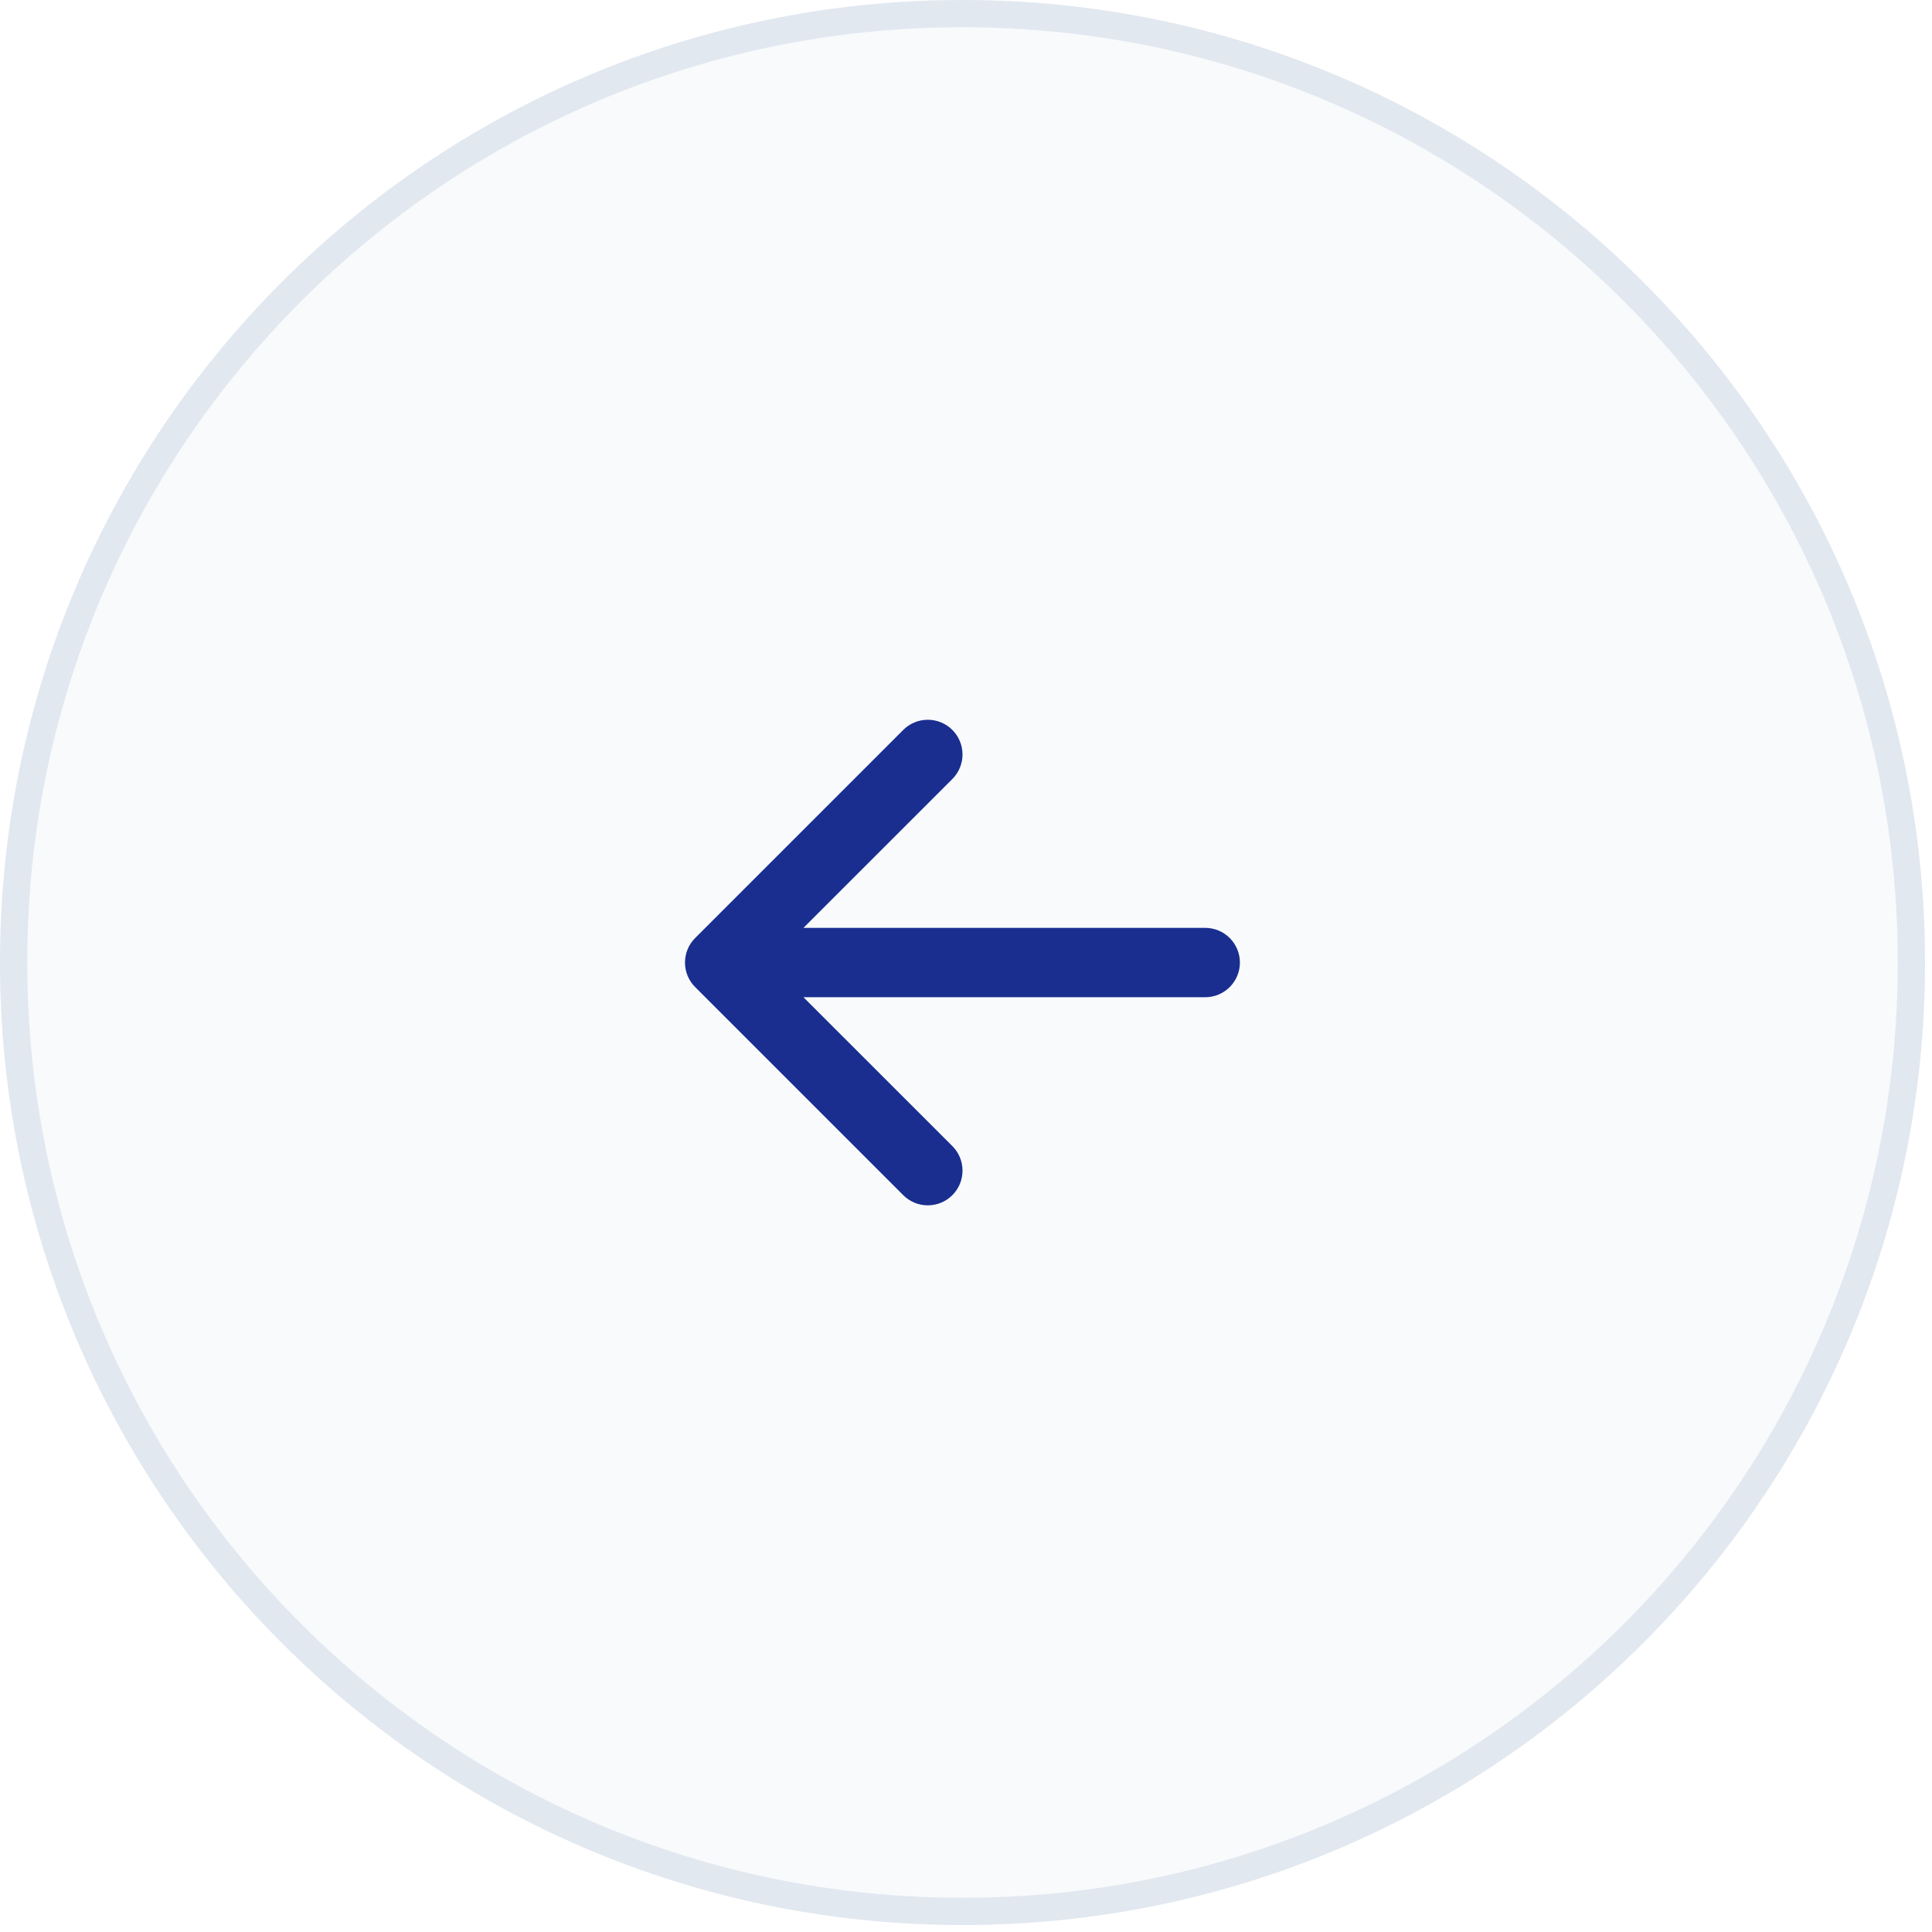
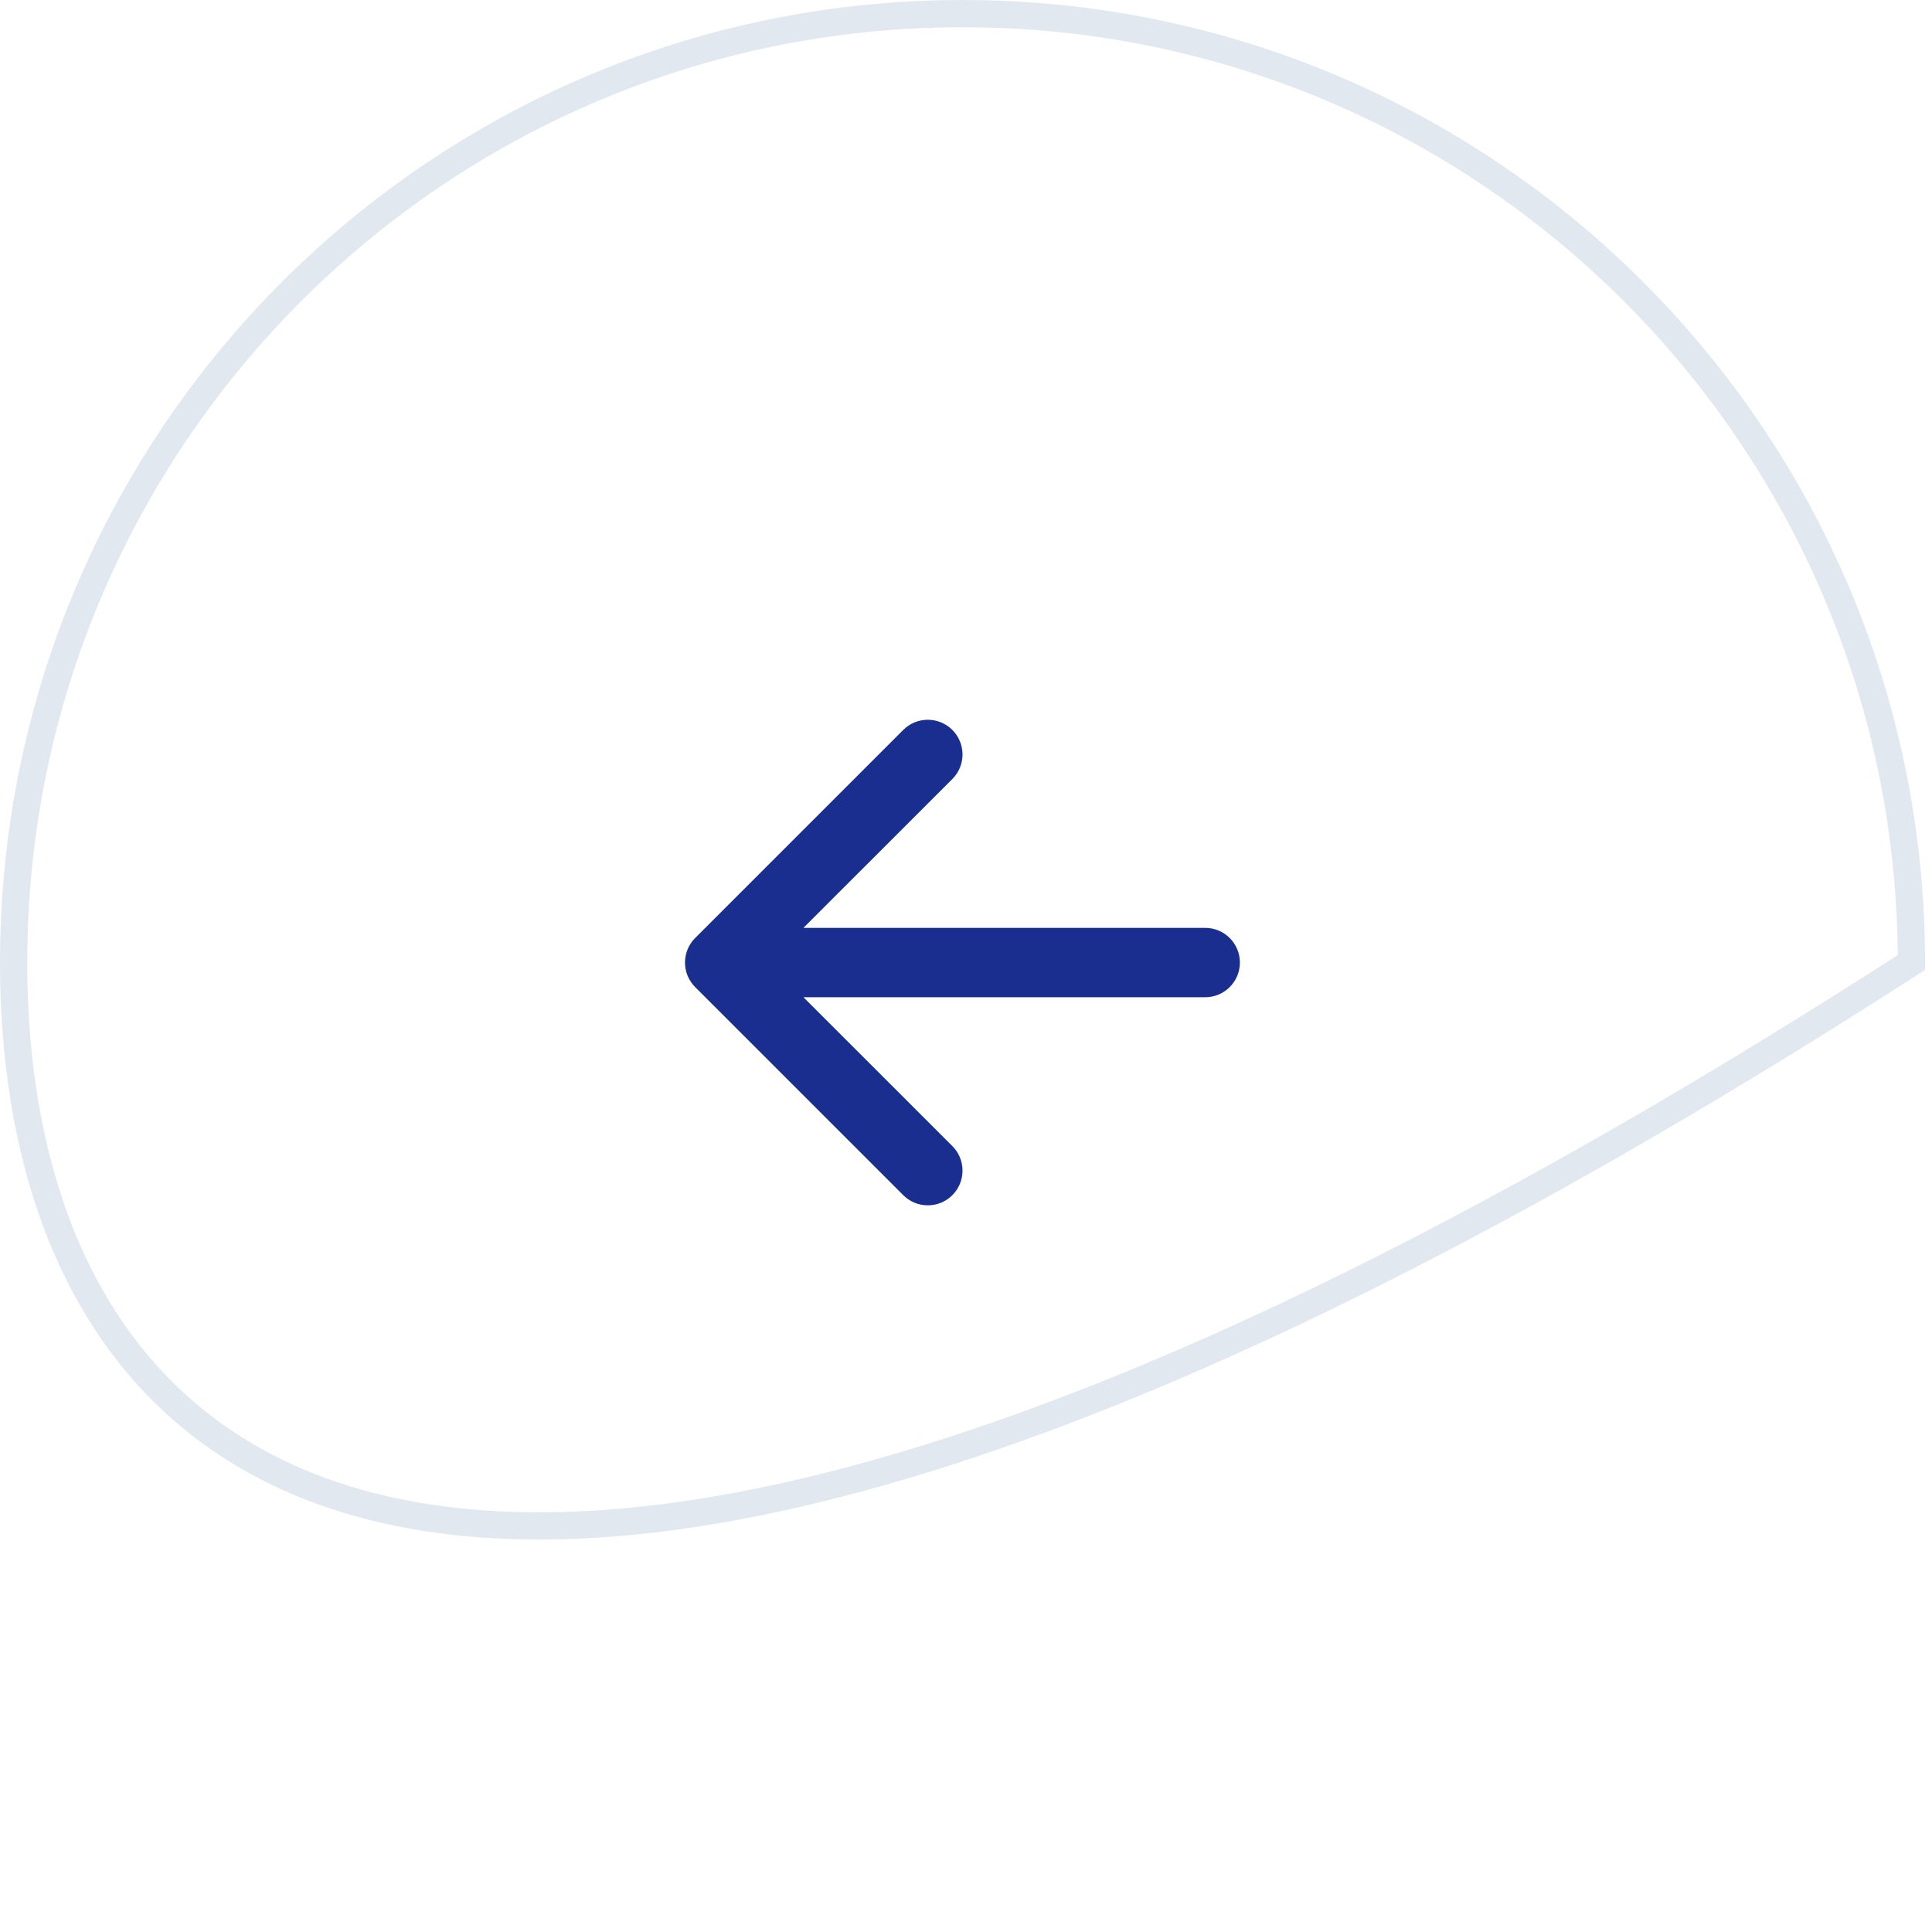
<svg xmlns="http://www.w3.org/2000/svg" width="73" height="73" viewBox="0 0 73 73" fill="none">
  <g filter="url(#filter0_b_413_3576)">
-     <ellipse cx="36.368" cy="36.368" rx="36.368" ry="36.368" fill="#F8FAFC" />
-     <path d="M72.222 36.368C72.222 56.17 56.169 72.222 36.368 72.222C16.567 72.222 0.515 56.17 0.515 36.368C0.515 16.567 16.567 0.515 36.368 0.515C56.169 0.515 72.222 16.567 72.222 36.368Z" stroke="#E2E8F0" stroke-width="1.029" />
+     <path d="M72.222 36.368C16.567 72.222 0.515 56.17 0.515 36.368C0.515 16.567 16.567 0.515 36.368 0.515C56.169 0.515 72.222 16.567 72.222 36.368Z" stroke="#E2E8F0" stroke-width="1.029" />
  </g>
  <path fill-rule="evenodd" clip-rule="evenodd" d="M46.849 36.37C46.849 36.717 46.711 37.05 46.465 37.296C46.22 37.542 45.886 37.68 45.539 37.68H30.358L35.984 43.304C36.106 43.425 36.203 43.57 36.269 43.729C36.334 43.889 36.368 44.059 36.368 44.231C36.368 44.404 36.334 44.574 36.269 44.733C36.203 44.893 36.106 45.037 35.984 45.159C35.862 45.281 35.718 45.378 35.559 45.444C35.399 45.51 35.229 45.543 35.056 45.543C34.884 45.543 34.714 45.51 34.554 45.444C34.395 45.378 34.251 45.281 34.129 45.159L26.267 37.297C26.145 37.175 26.048 37.031 25.982 36.872C25.916 36.712 25.882 36.542 25.882 36.37C25.882 36.197 25.916 36.026 25.982 35.867C26.048 35.708 26.145 35.563 26.267 35.442L34.129 27.58C34.375 27.334 34.709 27.196 35.056 27.196C35.404 27.196 35.738 27.334 35.984 27.58C36.23 27.826 36.368 28.16 36.368 28.508C36.368 28.855 36.23 29.189 35.984 29.435L30.358 35.059H45.539C45.886 35.059 46.22 35.197 46.465 35.443C46.711 35.689 46.849 36.022 46.849 36.37Z" fill="#192E8F" />
  <defs>
    <filter id="filter0_b_413_3576" x="-29.332" y="-29.332" width="131.399" height="131.399" color-interpolation-filters="sRGB">
      <feFlood flood-opacity="0" result="BackgroundImageFix" />
      <feGaussianBlur in="BackgroundImageFix" stdDeviation="14.666" />
      <feComposite in2="SourceAlpha" operator="in" result="effect1_backgroundBlur_413_3576" />
      <feBlend mode="normal" in="SourceGraphic" in2="effect1_backgroundBlur_413_3576" result="shape" />
    </filter>
  </defs>
</svg>